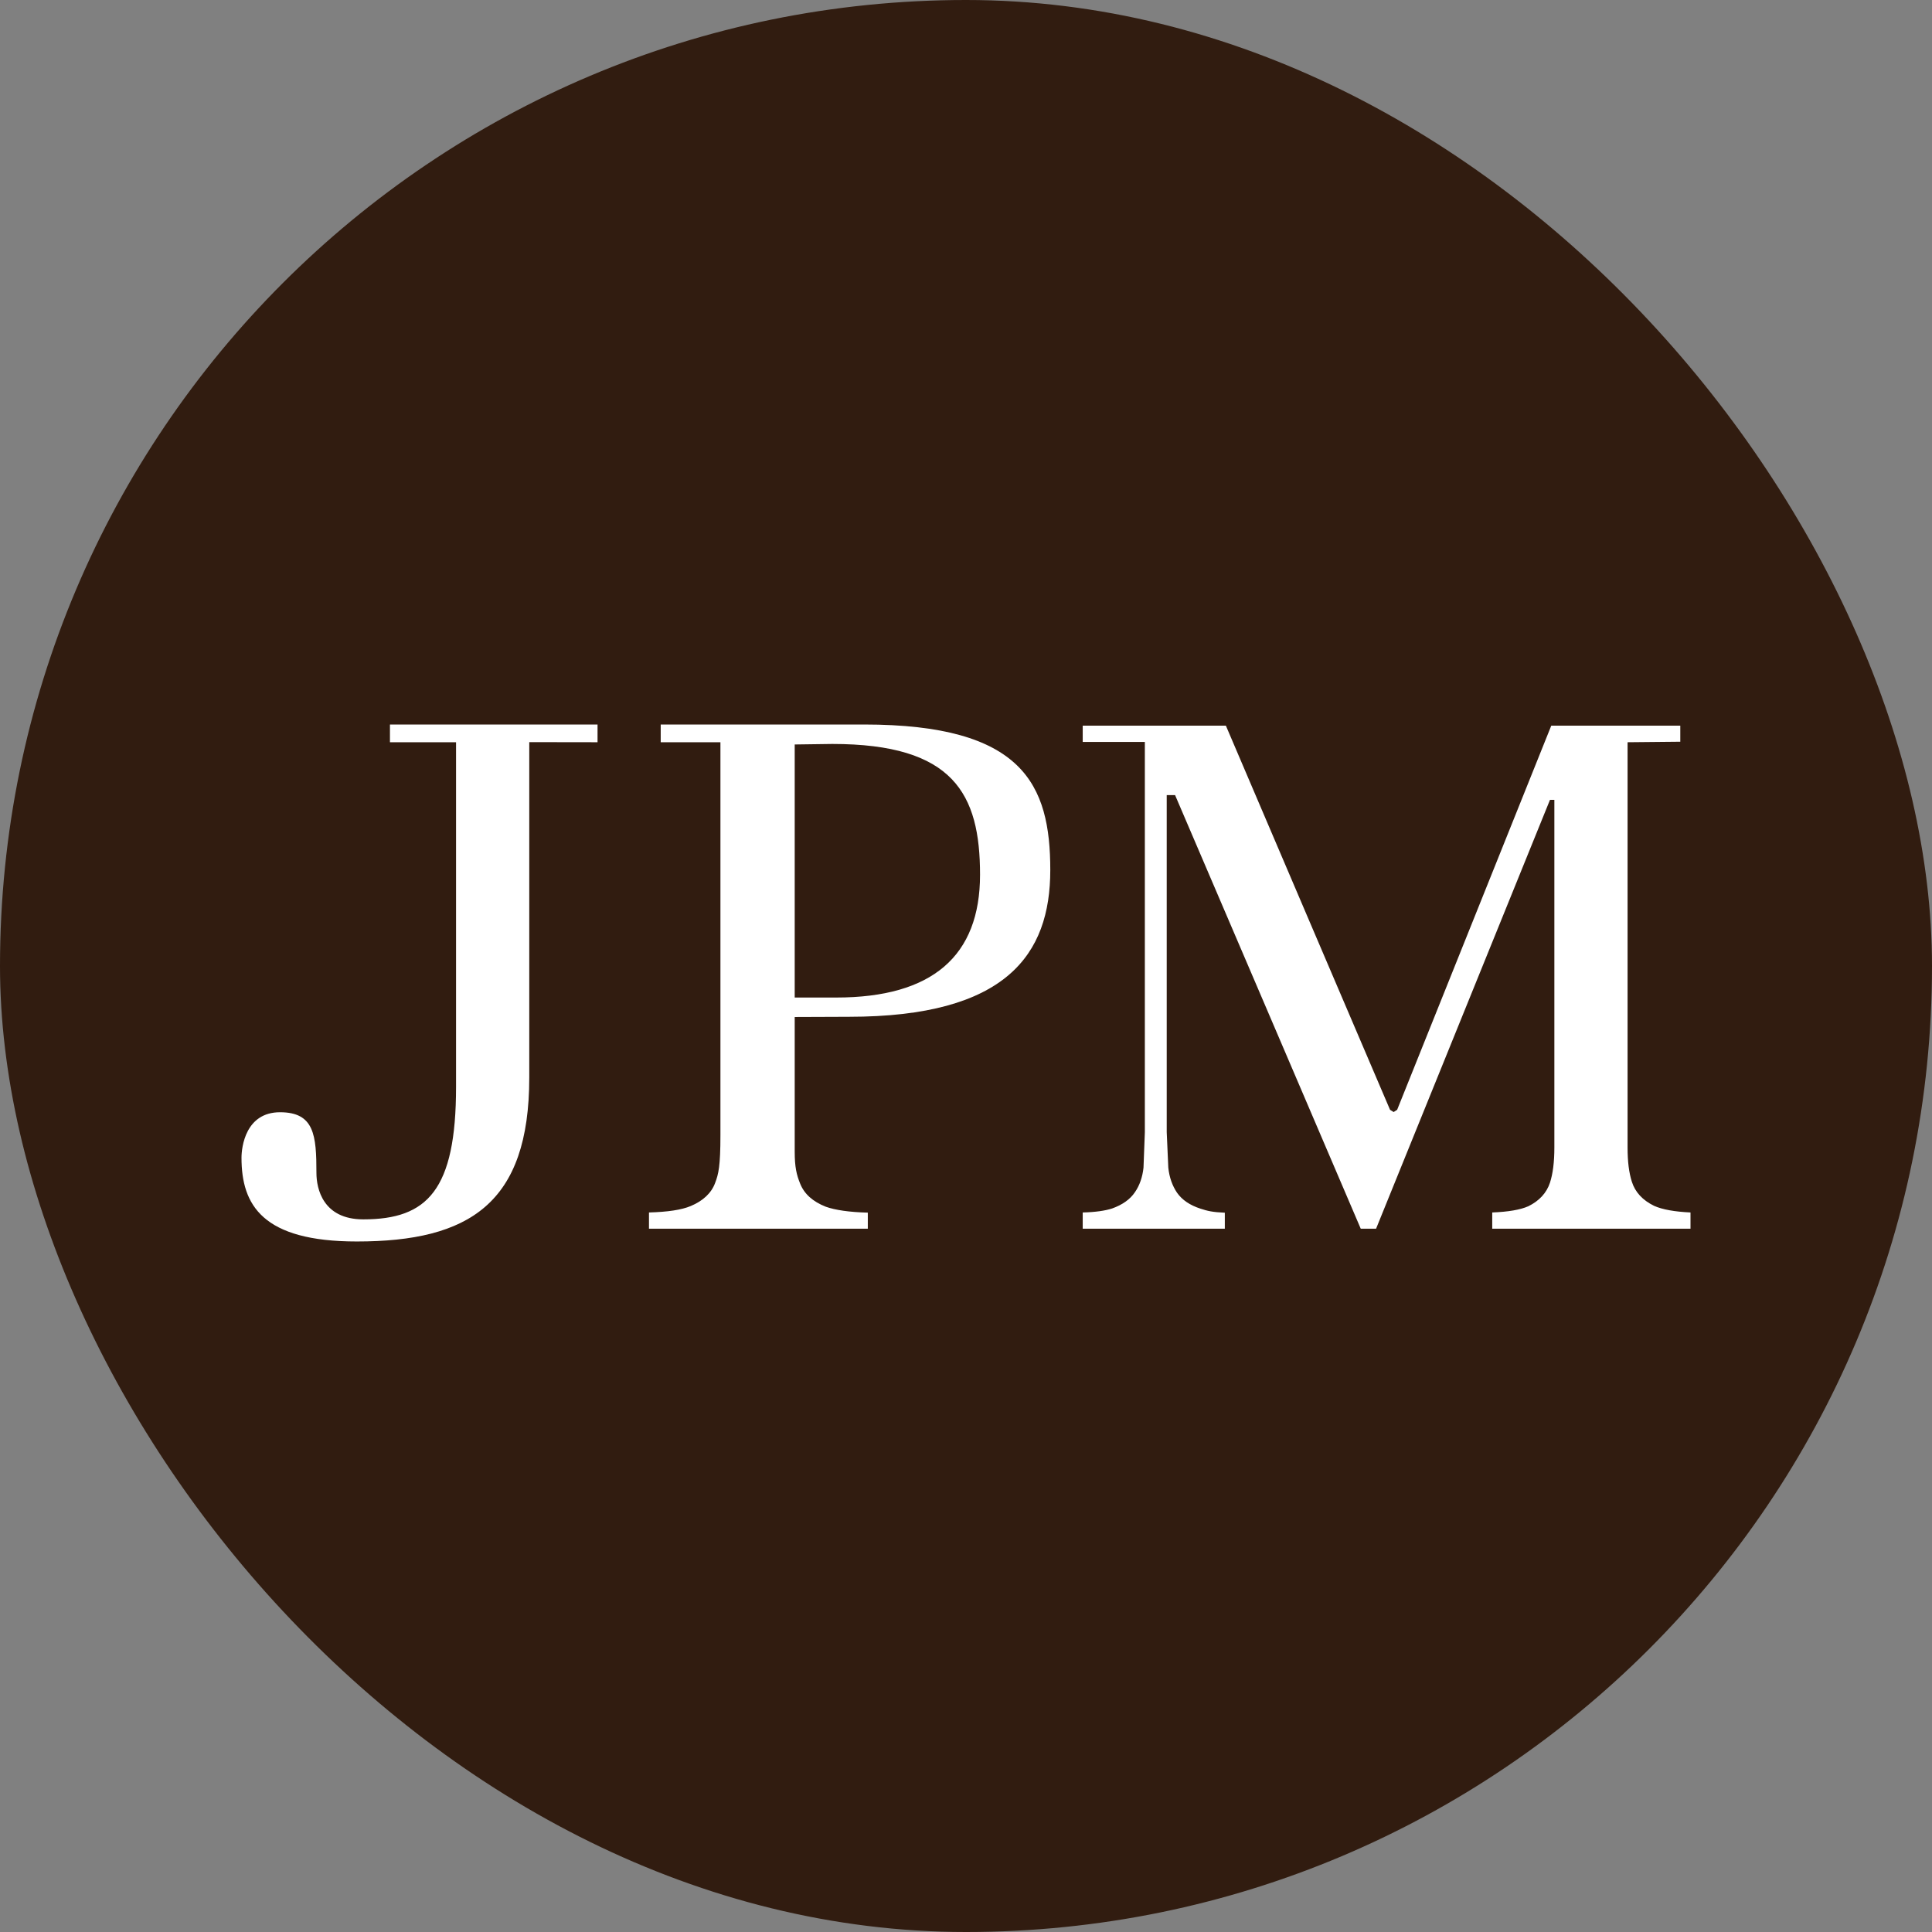
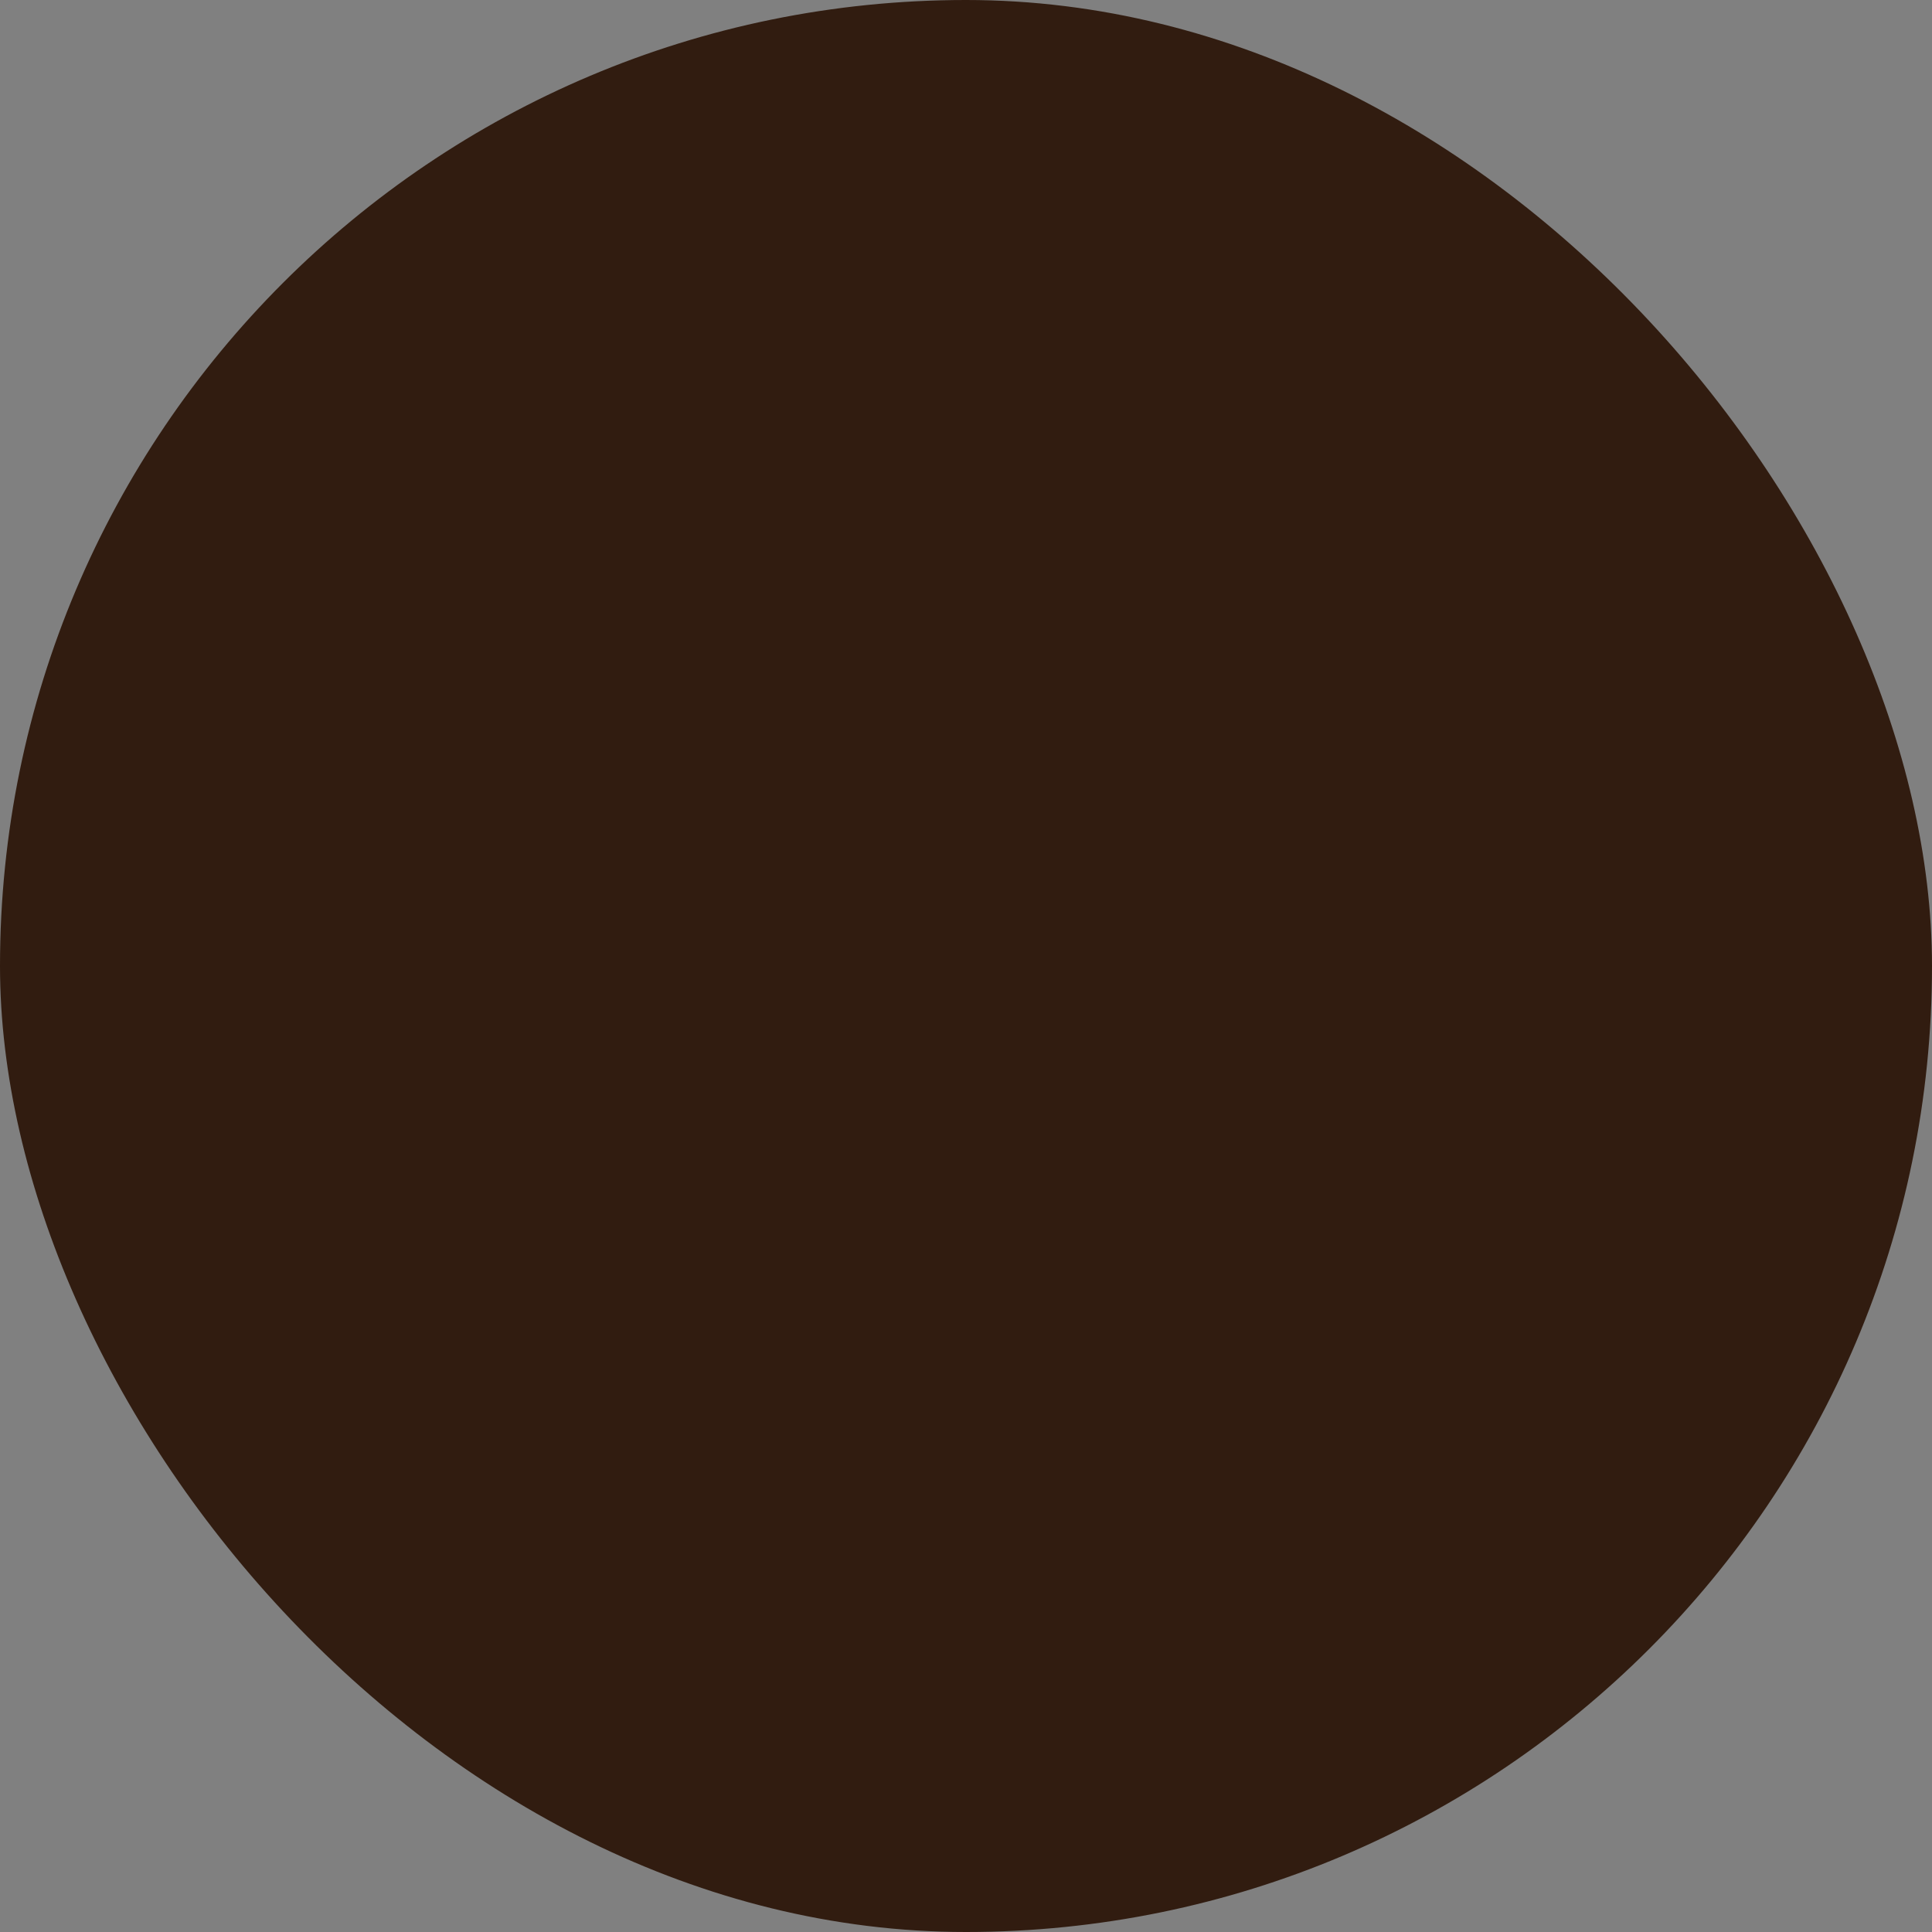
<svg xmlns="http://www.w3.org/2000/svg" width="56px" height="56px" viewBox="0 0 56 56" version="1.1">
  <rect x="0" y="0" width="56" height="56" fill="#808080" stroke="none" />
  <title>JPMorgan Chase &amp; Co</title>
  <desc>Created with Sketch.</desc>
  <g id="JPMorgan-Chase-&amp;-Co" stroke="none" stroke-width="1" fill="none" fill-rule="evenodd">
    <g id="Group">
      <rect id="Rectangle-1" fill="#311C10" x="0" y="0" width="56" height="56" rx="28" />
-       <path d="M11.303,21.514 L13.219,21.514 L13.219,31.499 C13.219,34.499 12.387,35.344 10.531,35.344 C9.364,35.344 9.172,34.458 9.172,33.999 C9.172,32.907 9.111,32.239 8.117,32.239 C7.117,32.239 7,33.249 7,33.558 C7,34.933 7.612,35.985 10.344,35.985 C13.6,35.985 15.341,34.885 15.341,31.234 L15.341,21.511 L17.32,21.514 L17.32,21 L11.303,21 L11.303,21.514 Z M19.151,21.514 L20.882,21.514 L20.882,32.904 C20.882,33.799 20.827,34.032 20.727,34.291 C20.62,34.581 20.378,34.809 20.02,34.958 C19.754,35.07 19.35,35.129 18.811,35.144 L18.811,35.615 L25.154,35.615 L25.154,35.149 C24.616,35.135 24.206,35.074 23.937,34.978 C23.559,34.829 23.314,34.609 23.194,34.311 C23.089,34.054 23.035,33.829 23.035,33.379 L23.035,29.478 L24.604,29.472 C29.162,29.472 30.443,27.673 30.443,25.219 C30.443,22.738 29.657,21 25.042,21 L19.151,21.001 L19.151,21.514 Z M24.125,21.564 C27.64,21.564 28.407,23.01 28.407,25.354 C28.407,27.711 27.025,28.914 24.237,28.914 L23.035,28.914 L23.035,21.579 L24.125,21.564 Z M40.497,32.168 L40.396,32.233 L40.291,32.168 C40.291,32.168 35.588,21.17 35.533,21.034 L31.383,21.034 L31.383,21.505 L33.184,21.505 L33.184,32.816 L33.145,33.846 C33.116,34.118 33.032,34.361 32.898,34.554 C32.758,34.765 32.53,34.924 32.233,35.029 C32.037,35.093 31.746,35.136 31.383,35.144 L31.383,35.615 L35.502,35.615 L35.502,35.151 C35.151,35.136 34.999,35.101 34.794,35.033 C34.492,34.934 34.265,34.784 34.115,34.569 C33.981,34.369 33.894,34.13 33.864,33.846 L33.818,32.816 L33.818,23.046 L34.06,23.046 C34.06,23.046 39.386,35.478 39.442,35.615 L39.886,35.615 L44.927,23.184 L45.054,23.184 L45.054,33.258 C45.054,33.689 45.01,34.022 44.927,34.28 C44.828,34.581 44.613,34.809 44.301,34.963 C44.07,35.066 43.718,35.126 43.253,35.144 L43.253,35.615 L49,35.615 L49,35.144 C48.541,35.122 48.186,35.06 47.945,34.952 C47.611,34.789 47.395,34.554 47.3,34.253 C47.216,33.99 47.176,33.669 47.176,33.258 L47.176,21.514 L48.704,21.499 L48.704,21.034 L44.964,21.034 C44.911,21.17 40.497,32.168 40.497,32.168 Z" id="path33" fill="#FFFFFF" fill-rule="nonzero" />
    </g>
  </g>
</svg>